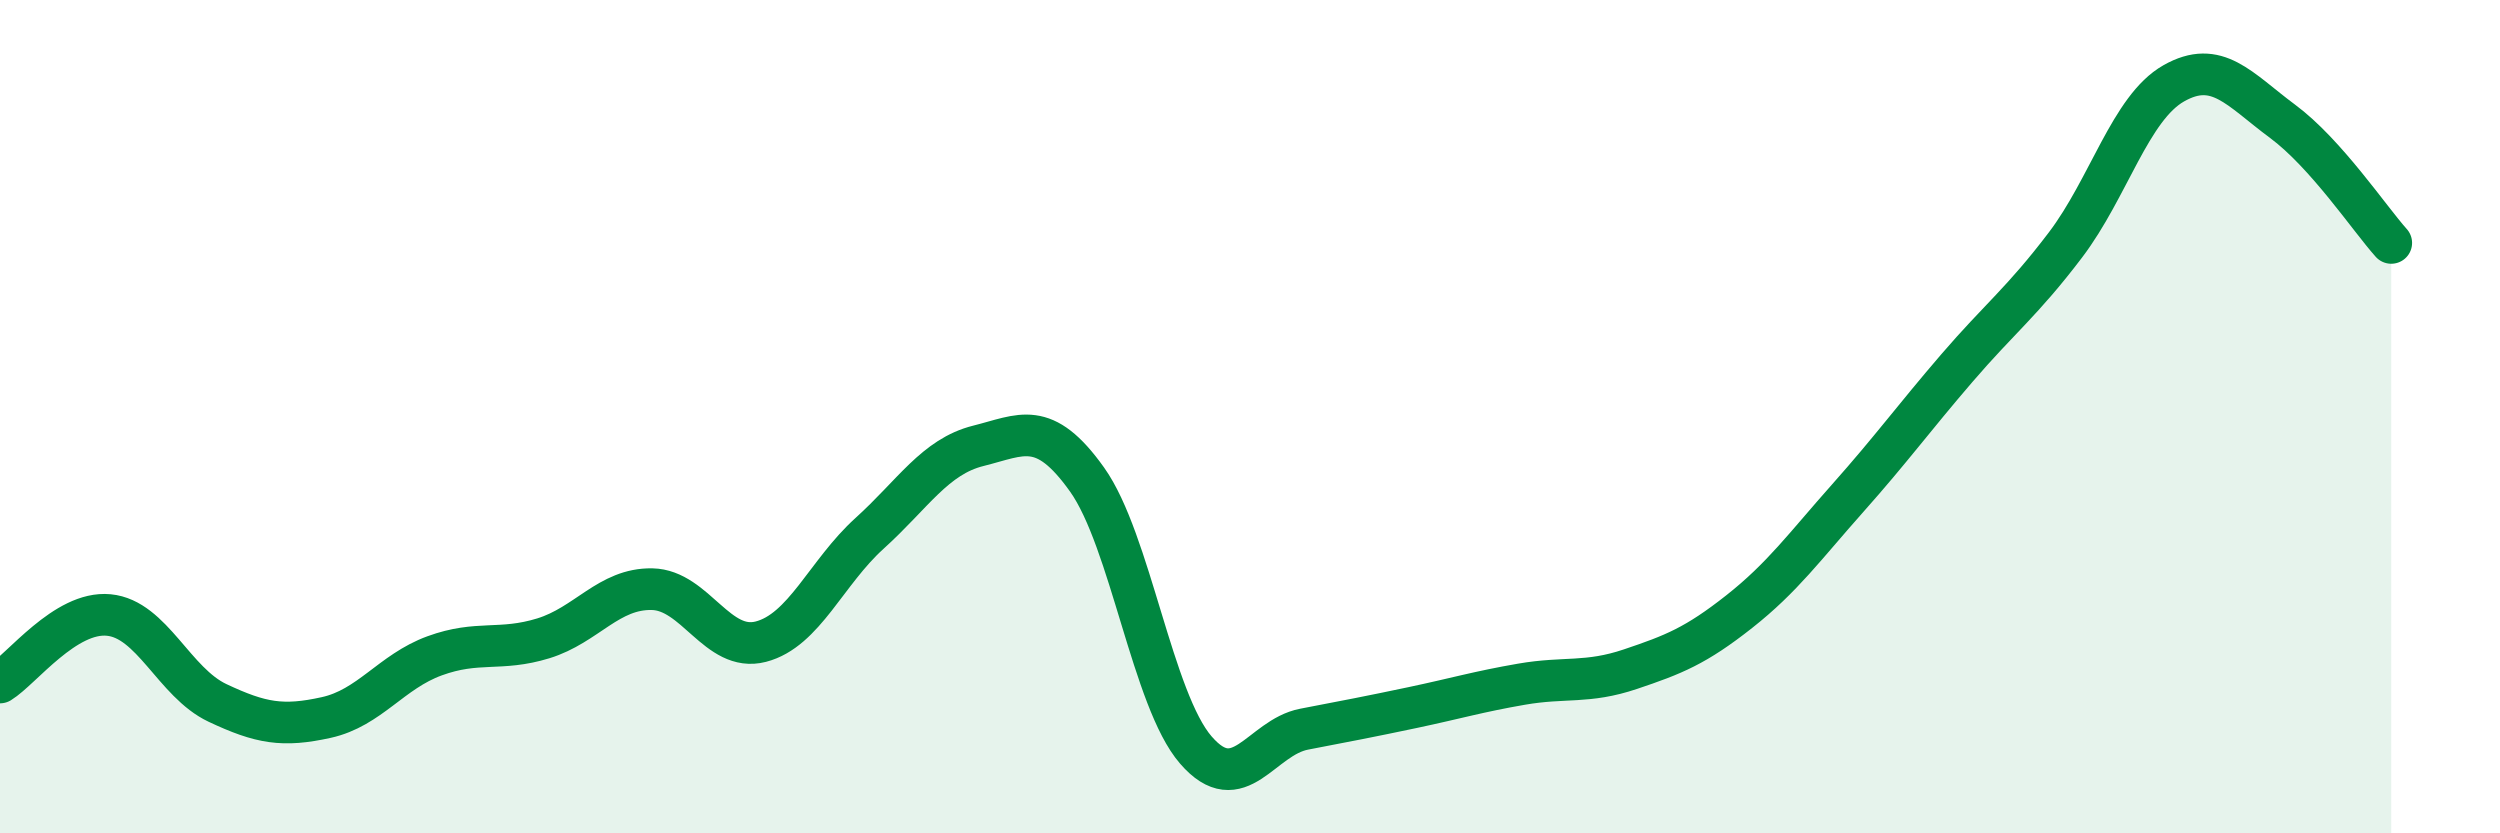
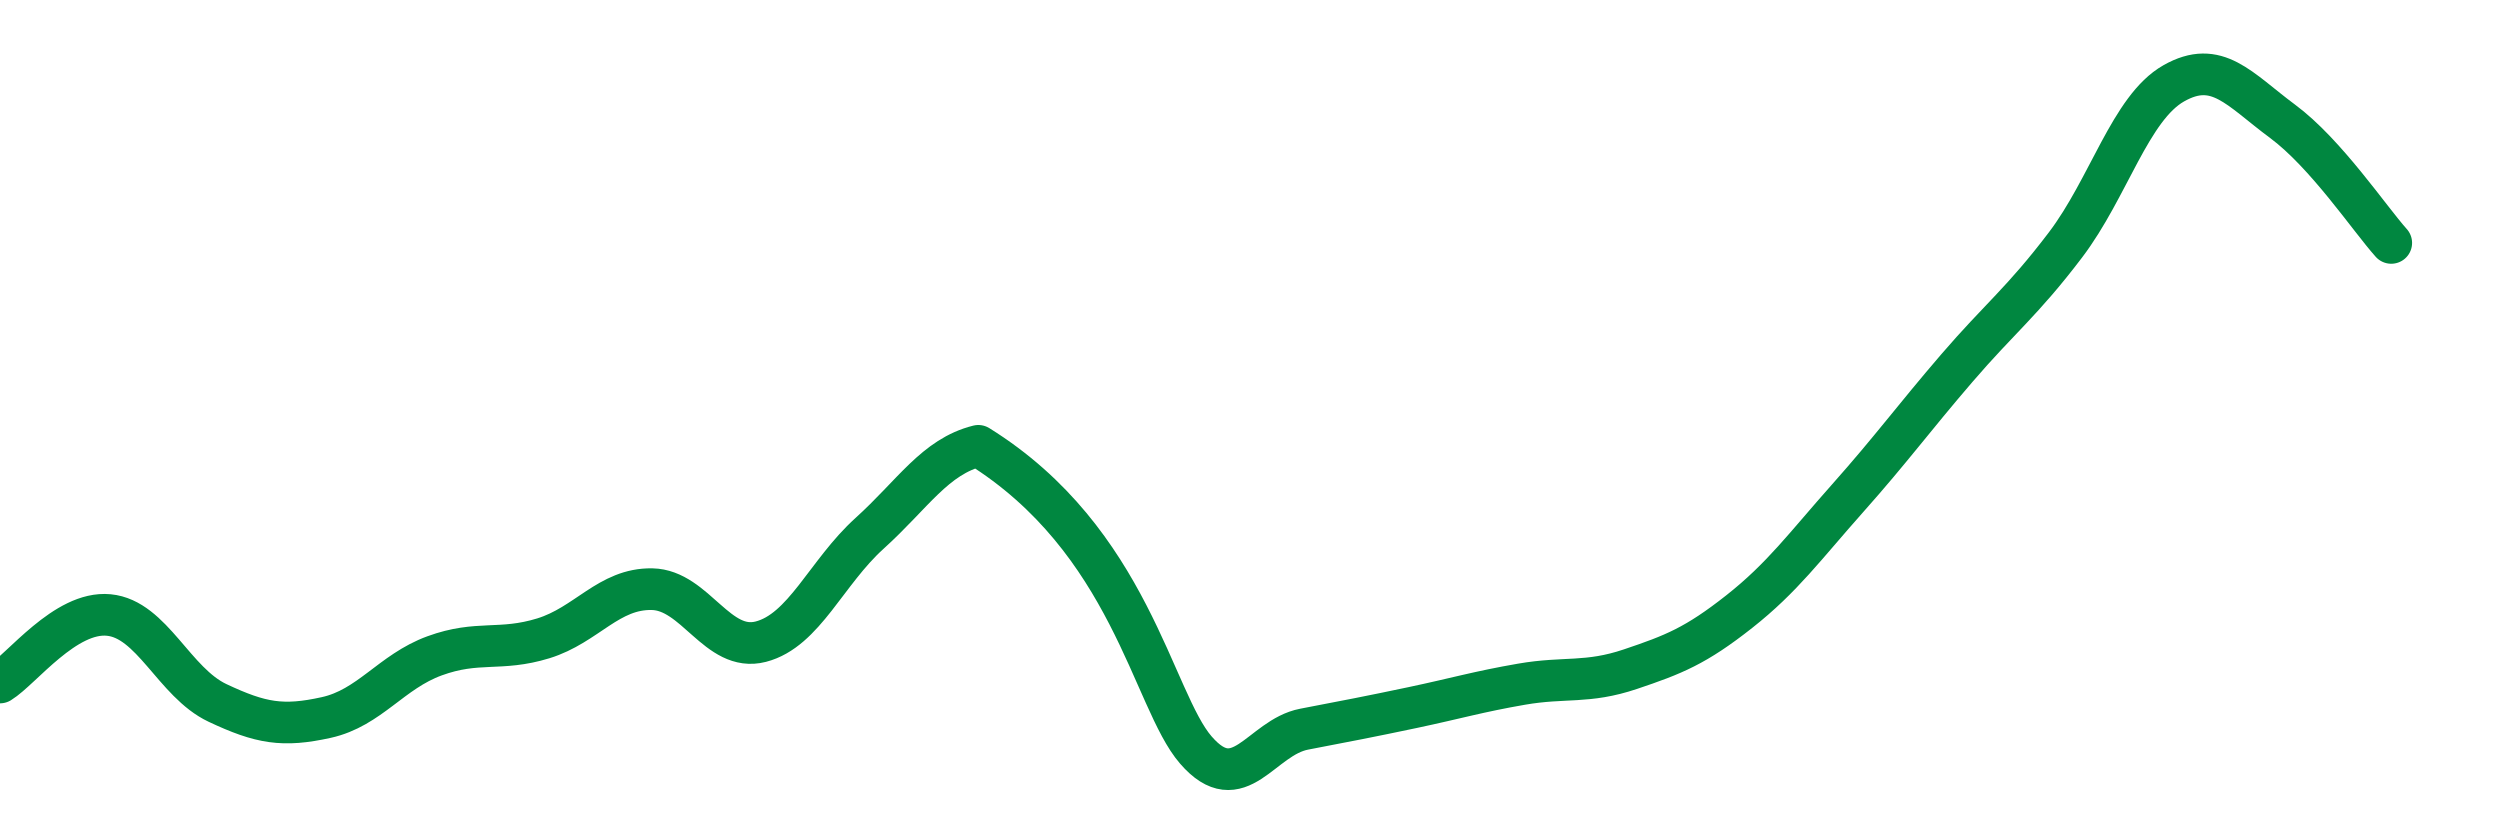
<svg xmlns="http://www.w3.org/2000/svg" width="60" height="20" viewBox="0 0 60 20">
-   <path d="M 0,16.38 C 0.52,16.06 1.57,14.66 2.61,14.76 C 3.65,14.86 4.18,16.38 5.22,16.87 C 6.26,17.36 6.79,17.45 7.83,17.22 C 8.87,16.99 9.39,16.12 10.43,15.74 C 11.47,15.36 12,15.64 13.04,15.32 C 14.08,15 14.61,14.12 15.65,14.14 C 16.69,14.16 17.22,15.67 18.26,15.4 C 19.3,15.13 19.83,13.74 20.87,12.8 C 21.91,11.86 22.44,10.96 23.48,10.7 C 24.52,10.44 25.05,10.05 26.09,11.51 C 27.13,12.97 27.66,16.8 28.7,18 C 29.74,19.2 30.26,17.7 31.3,17.5 C 32.34,17.3 32.87,17.2 33.91,16.98 C 34.95,16.76 35.48,16.6 36.52,16.42 C 37.56,16.24 38.09,16.41 39.13,16.06 C 40.17,15.71 40.7,15.5 41.74,14.68 C 42.78,13.86 43.31,13.12 44.35,11.95 C 45.39,10.78 45.92,10.05 46.96,8.84 C 48,7.63 48.53,7.25 49.57,5.88 C 50.61,4.51 51.13,2.59 52.17,2 C 53.21,1.41 53.74,2.14 54.78,2.91 C 55.82,3.68 56.87,5.25 57.39,5.83L57.39 20L0 20Z" fill="#008740" opacity="0.1" stroke-linecap="round" stroke-linejoin="round" />
-   <path d="M 0,16.38 C 0.52,16.06 1.57,14.66 2.61,14.76 C 3.65,14.86 4.18,16.38 5.22,16.87 C 6.26,17.36 6.79,17.45 7.83,17.22 C 8.87,16.99 9.39,16.12 10.43,15.74 C 11.47,15.36 12,15.64 13.04,15.32 C 14.08,15 14.61,14.12 15.65,14.14 C 16.69,14.16 17.22,15.67 18.26,15.4 C 19.3,15.13 19.83,13.74 20.87,12.8 C 21.91,11.86 22.44,10.96 23.48,10.7 C 24.52,10.44 25.05,10.05 26.09,11.51 C 27.13,12.97 27.66,16.8 28.7,18 C 29.74,19.2 30.26,17.7 31.3,17.5 C 32.34,17.3 32.87,17.2 33.91,16.98 C 34.95,16.76 35.48,16.6 36.52,16.42 C 37.56,16.24 38.09,16.41 39.13,16.06 C 40.17,15.71 40.7,15.5 41.74,14.68 C 42.78,13.86 43.31,13.12 44.35,11.95 C 45.39,10.78 45.92,10.05 46.96,8.84 C 48,7.63 48.53,7.25 49.57,5.88 C 50.61,4.51 51.13,2.59 52.17,2 C 53.21,1.41 53.74,2.14 54.78,2.91 C 55.82,3.68 56.87,5.25 57.39,5.83" stroke="#008740" stroke-width="1" fill="none" stroke-linecap="round" stroke-linejoin="round" />
+   <path d="M 0,16.38 C 0.52,16.06 1.57,14.66 2.61,14.76 C 3.65,14.86 4.18,16.38 5.22,16.87 C 6.26,17.36 6.79,17.45 7.83,17.22 C 8.87,16.99 9.39,16.12 10.43,15.74 C 11.47,15.36 12,15.64 13.04,15.32 C 14.08,15 14.61,14.12 15.65,14.14 C 16.69,14.16 17.22,15.67 18.26,15.4 C 19.3,15.13 19.83,13.74 20.87,12.8 C 21.91,11.86 22.44,10.96 23.48,10.7 C 27.13,12.97 27.66,16.8 28.7,18 C 29.74,19.2 30.26,17.7 31.3,17.5 C 32.34,17.3 32.87,17.2 33.91,16.98 C 34.95,16.76 35.48,16.6 36.52,16.42 C 37.56,16.24 38.09,16.41 39.13,16.06 C 40.17,15.71 40.7,15.5 41.74,14.68 C 42.78,13.86 43.31,13.12 44.35,11.95 C 45.39,10.78 45.92,10.05 46.96,8.84 C 48,7.63 48.53,7.25 49.57,5.88 C 50.61,4.51 51.13,2.59 52.17,2 C 53.21,1.41 53.74,2.14 54.78,2.91 C 55.82,3.68 56.87,5.25 57.39,5.83" stroke="#008740" stroke-width="1" fill="none" stroke-linecap="round" stroke-linejoin="round" />
</svg>